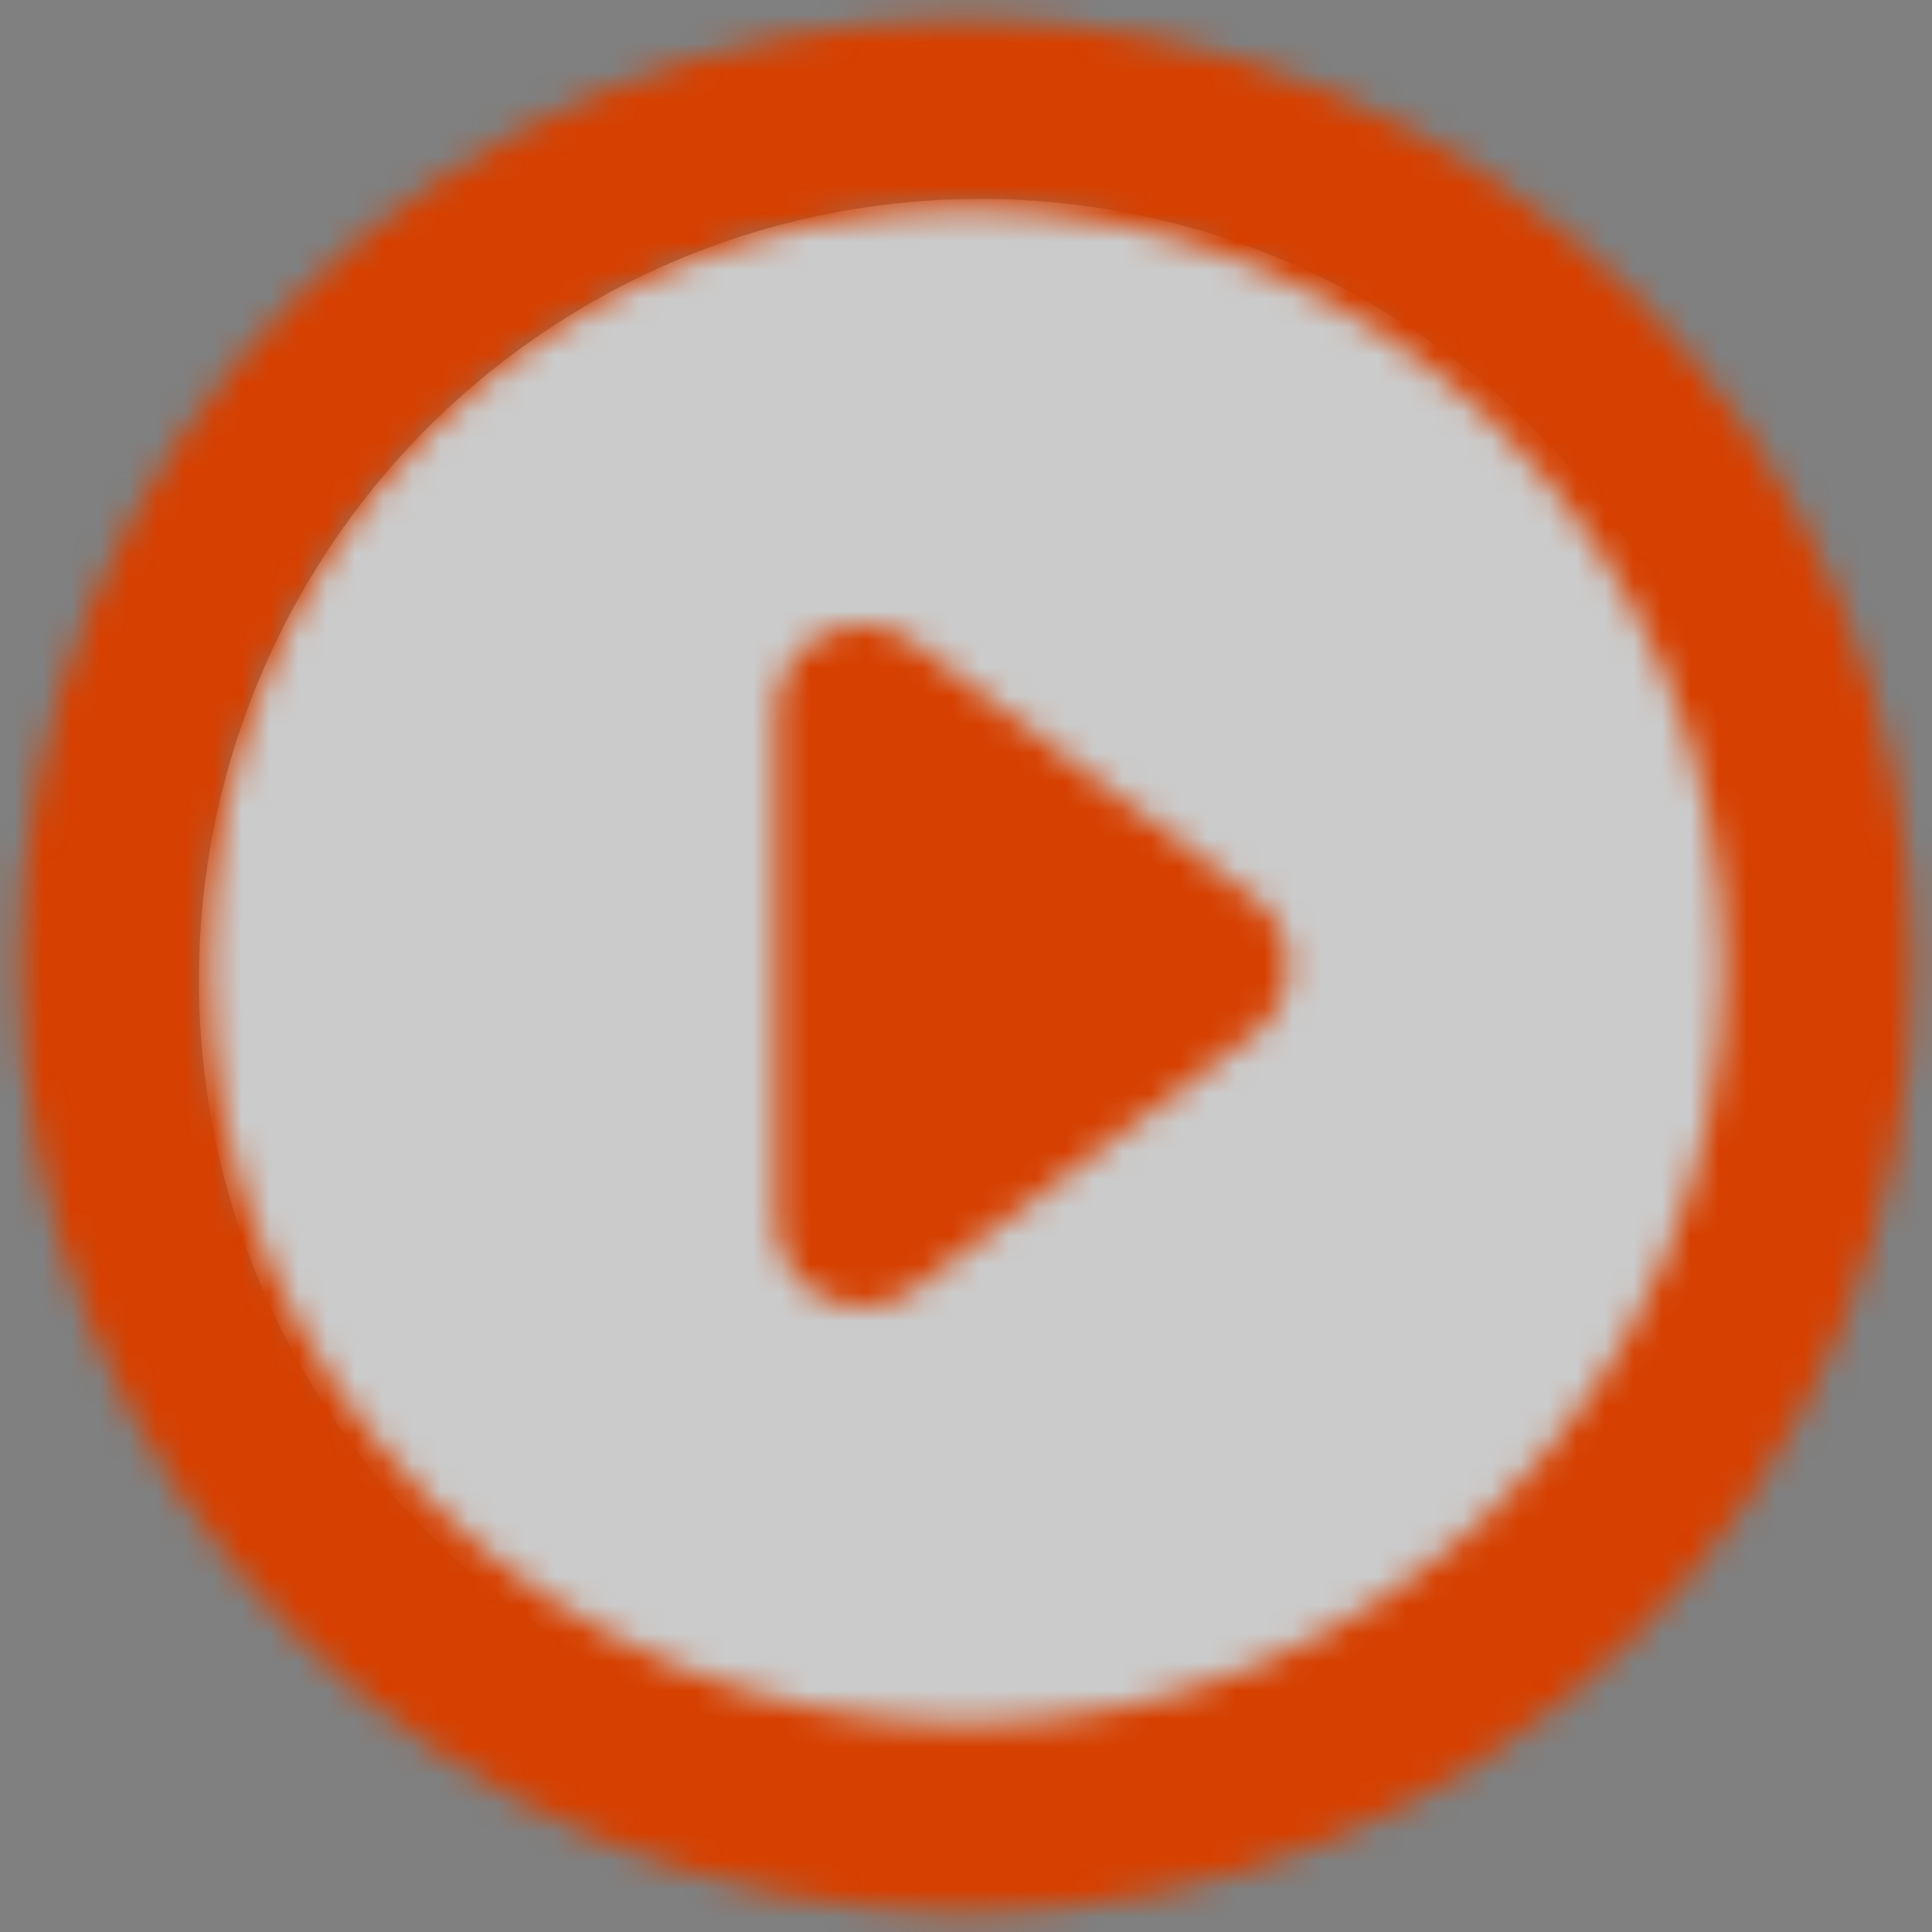
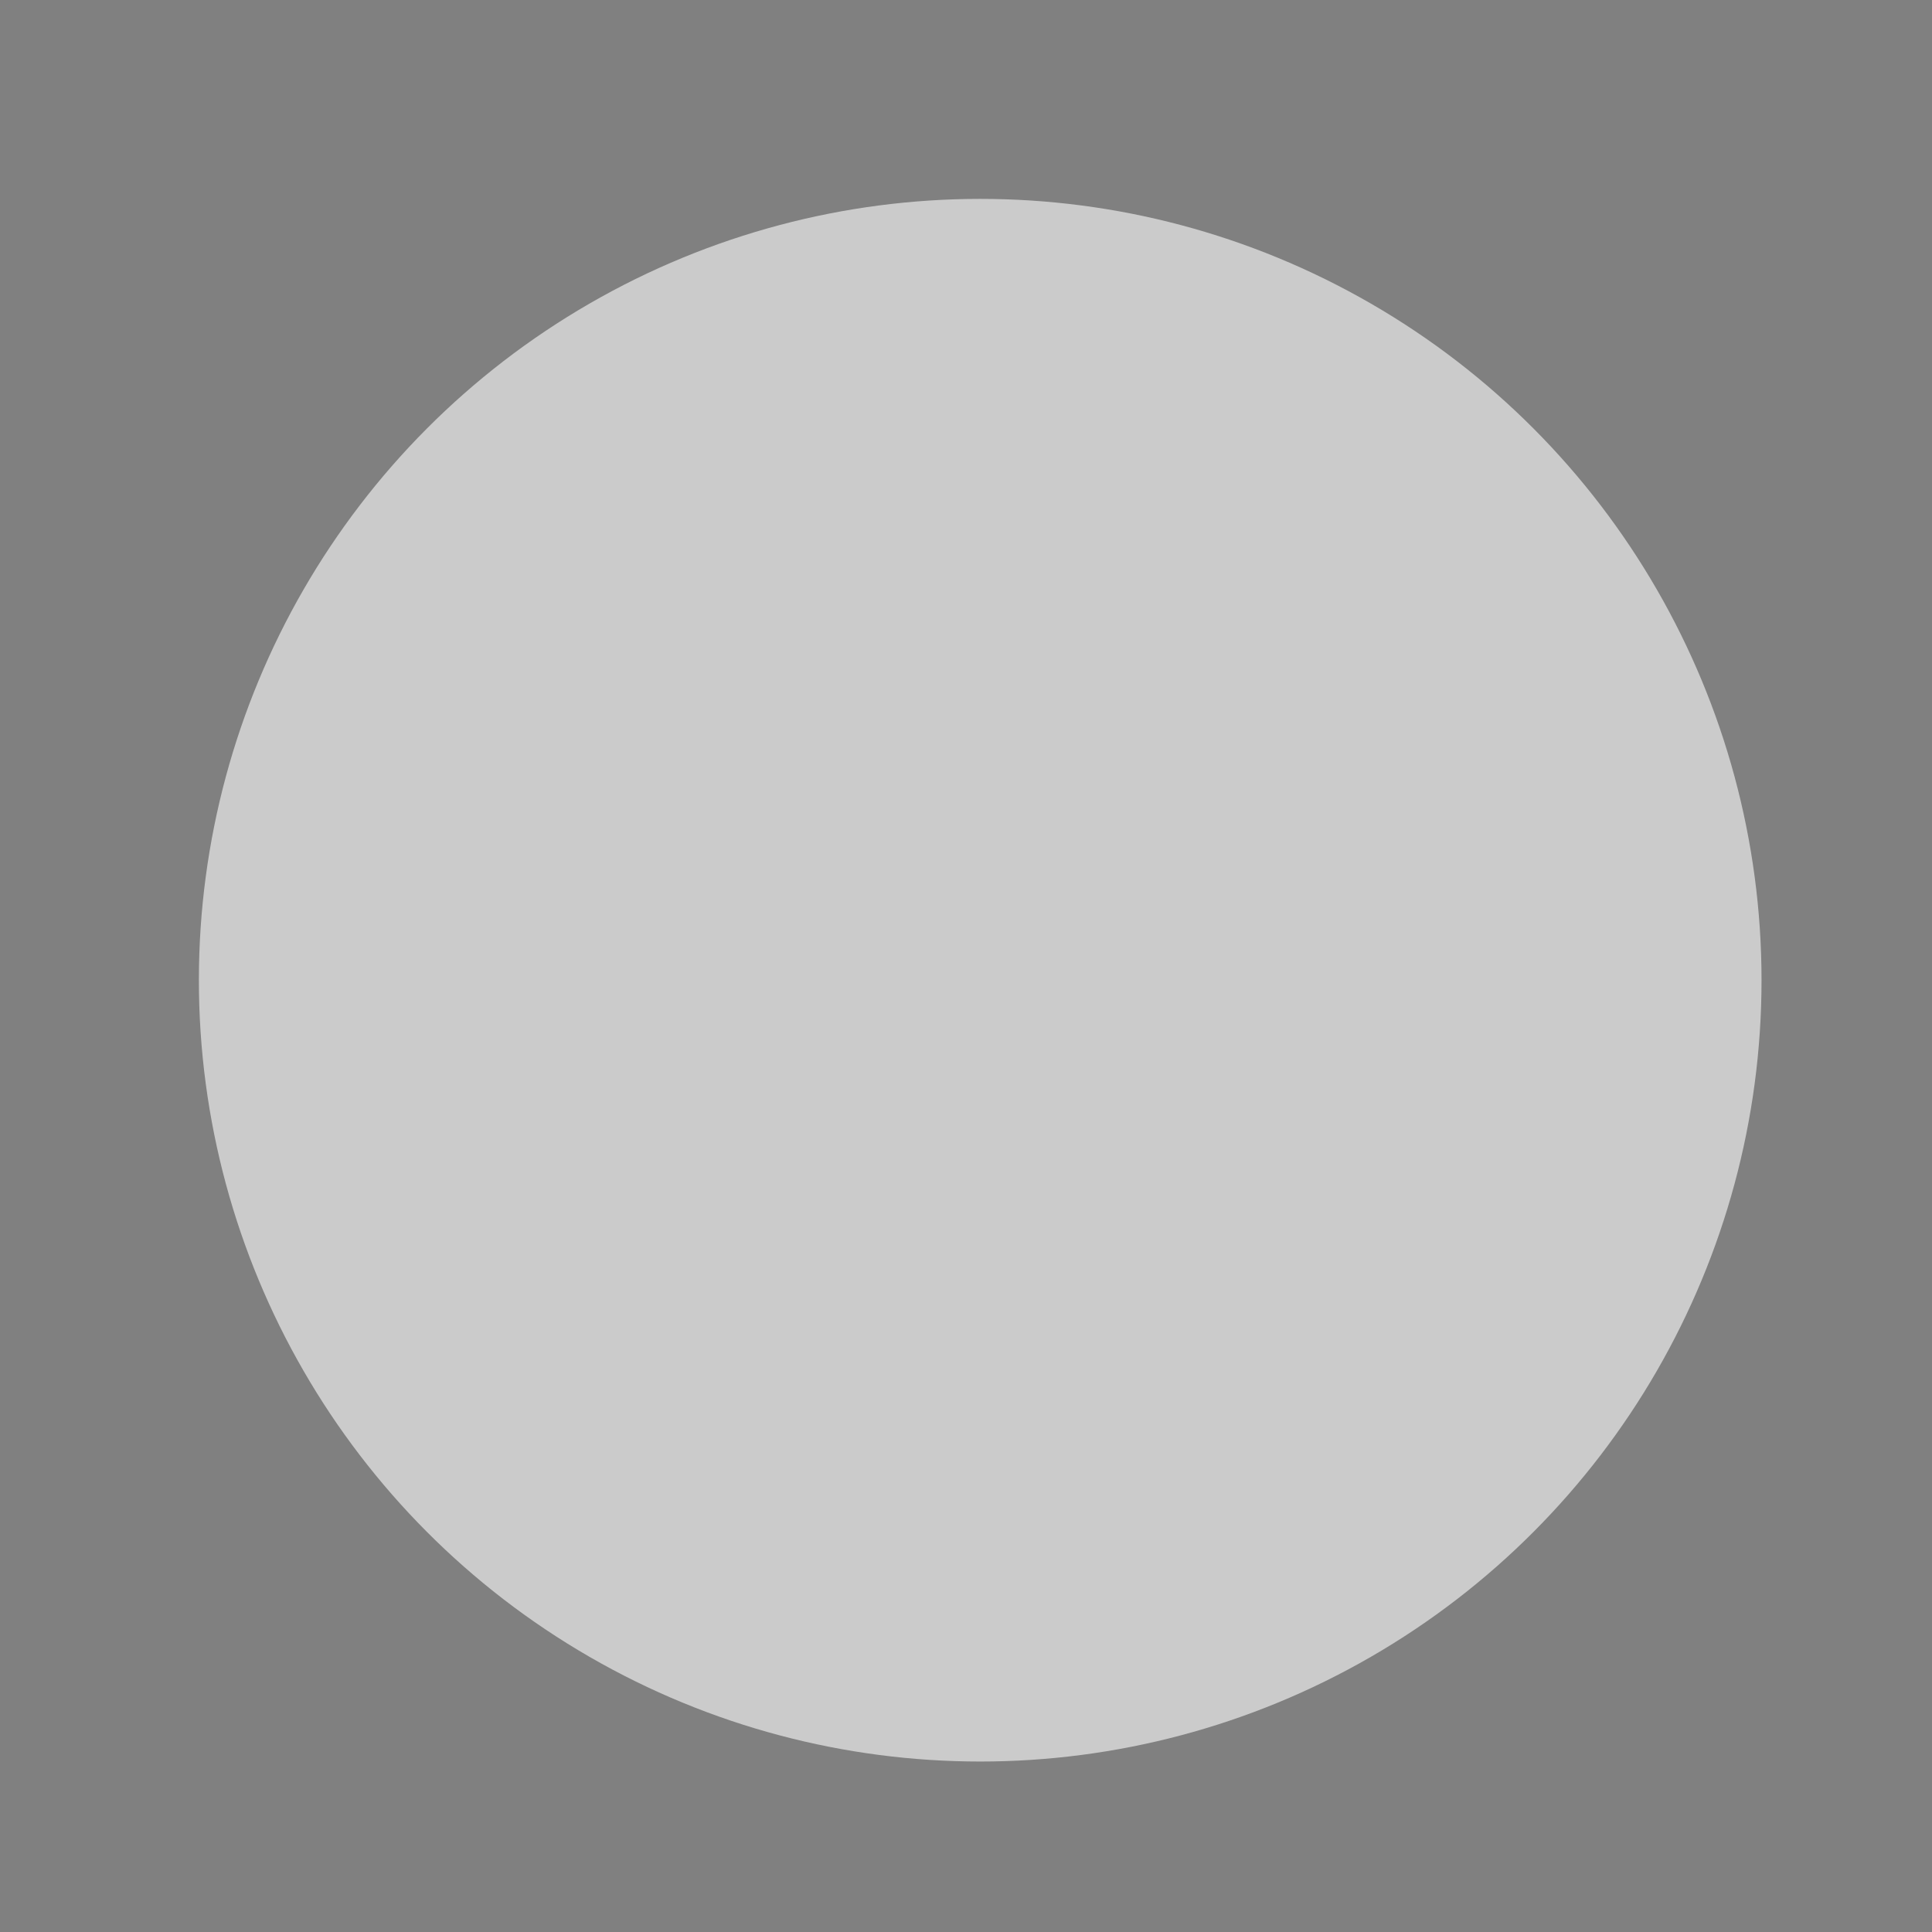
<svg xmlns="http://www.w3.org/2000/svg" width="68" height="68" viewBox="0 0 68 68" fill="none">
  <rect x="0" y="0" width="68" height="68" fill="#808080" stroke="none" />
  <g clip-path="url(#clip0_20600_3)">
    <circle cx="34.5" cy="34.5" r="27.5" fill="white" fill-opacity="0.59" />
    <mask id="mask0_20600_3" style="mask-type:luminance" maskUnits="userSpaceOnUse" x="0" y="0" width="68" height="68">
-       <path d="M46.76 3.2C50.8 4.88 54.47 7.33 57.57 10.43C60.66 13.53 63.12 17.2 64.8 21.24C66.47 25.29 67.33 29.62 67.33 34C67.33 42.84 63.82 51.32 57.57 57.57C51.32 63.82 42.84 67.33 34 67.33C29.62 67.33 25.29 66.47 21.24 64.8C17.2 63.12 13.52 60.67 10.43 57.57C4.18 51.32 0.67 42.84 0.67 34C0.67 25.16 4.18 16.68 10.43 10.43C13.52 7.33 17.2 4.88 21.24 3.2C25.29 1.53 29.62 0.67 34 0.67C38.38 0.67 42.71 1.53 46.76 3.2ZM60.67 34C60.67 19.3 48.7 7.33 34 7.33C19.3 7.33 7.33 19.3 7.33 34C7.33 48.7 19.3 60.67 34 60.67C48.7 60.67 60.67 48.7 60.67 34ZM27.33 25C27.33 22.53 30.16 21.12 32.13 22.6L44.13 31.6C45.73 32.8 45.73 35.2 44.13 36.4L32.13 45.4C30.16 46.88 27.33 45.47 27.33 43V25Z" fill="white" />
-     </mask>
+       </mask>
    <g mask="url(#mask0_20600_3)">
      <path fill-rule="evenodd" clip-rule="evenodd" d="M46.8 3.2C50.8 4.9 54.5 7.3 57.6 10.4C60.7 13.5 63.1 17.2 64.8 21.2C66.5 25.3 67.3 29.6 67.3 34C67.3 42.8 63.8 51.3 57.6 57.6C51.3 63.8 42.8 67.3 34 67.3C29.6 67.3 25.3 66.5 21.2 64.8C17.2 63.1 13.5 60.7 10.4 57.6C4.2 51.3 0.7 42.8 0.7 34C0.7 25.2 4.2 16.7 10.4 10.4C13.5 7.3 17.2 4.9 21.2 3.2C25.3 1.5 29.6 0.7 34 0.7C38.4 0.7 42.7 1.5 46.8 3.2ZM60.7 34C60.7 19.3 48.7 7.3 34 7.3C19.3 7.3 7.3 19.3 7.3 34C7.3 48.7 19.3 60.7 34 60.7C48.7 60.7 60.7 48.7 60.7 34ZM27.3 25C27.3 22.5 30.2 21.1 32.1 22.6L44.1 31.6C45.7 32.8 45.7 35.2 44.1 36.4L32.1 45.4C30.2 46.9 27.3 45.5 27.3 43V25Z" fill="#4B0072" />
-       <path d="M68 0V68H0V0H68Z" fill="#D64000" />
    </g>
  </g>
  <defs>
    <clipPath id="clip0_20600_3">
      <rect width="68" height="68" fill="white" />
    </clipPath>
  </defs>
</svg>